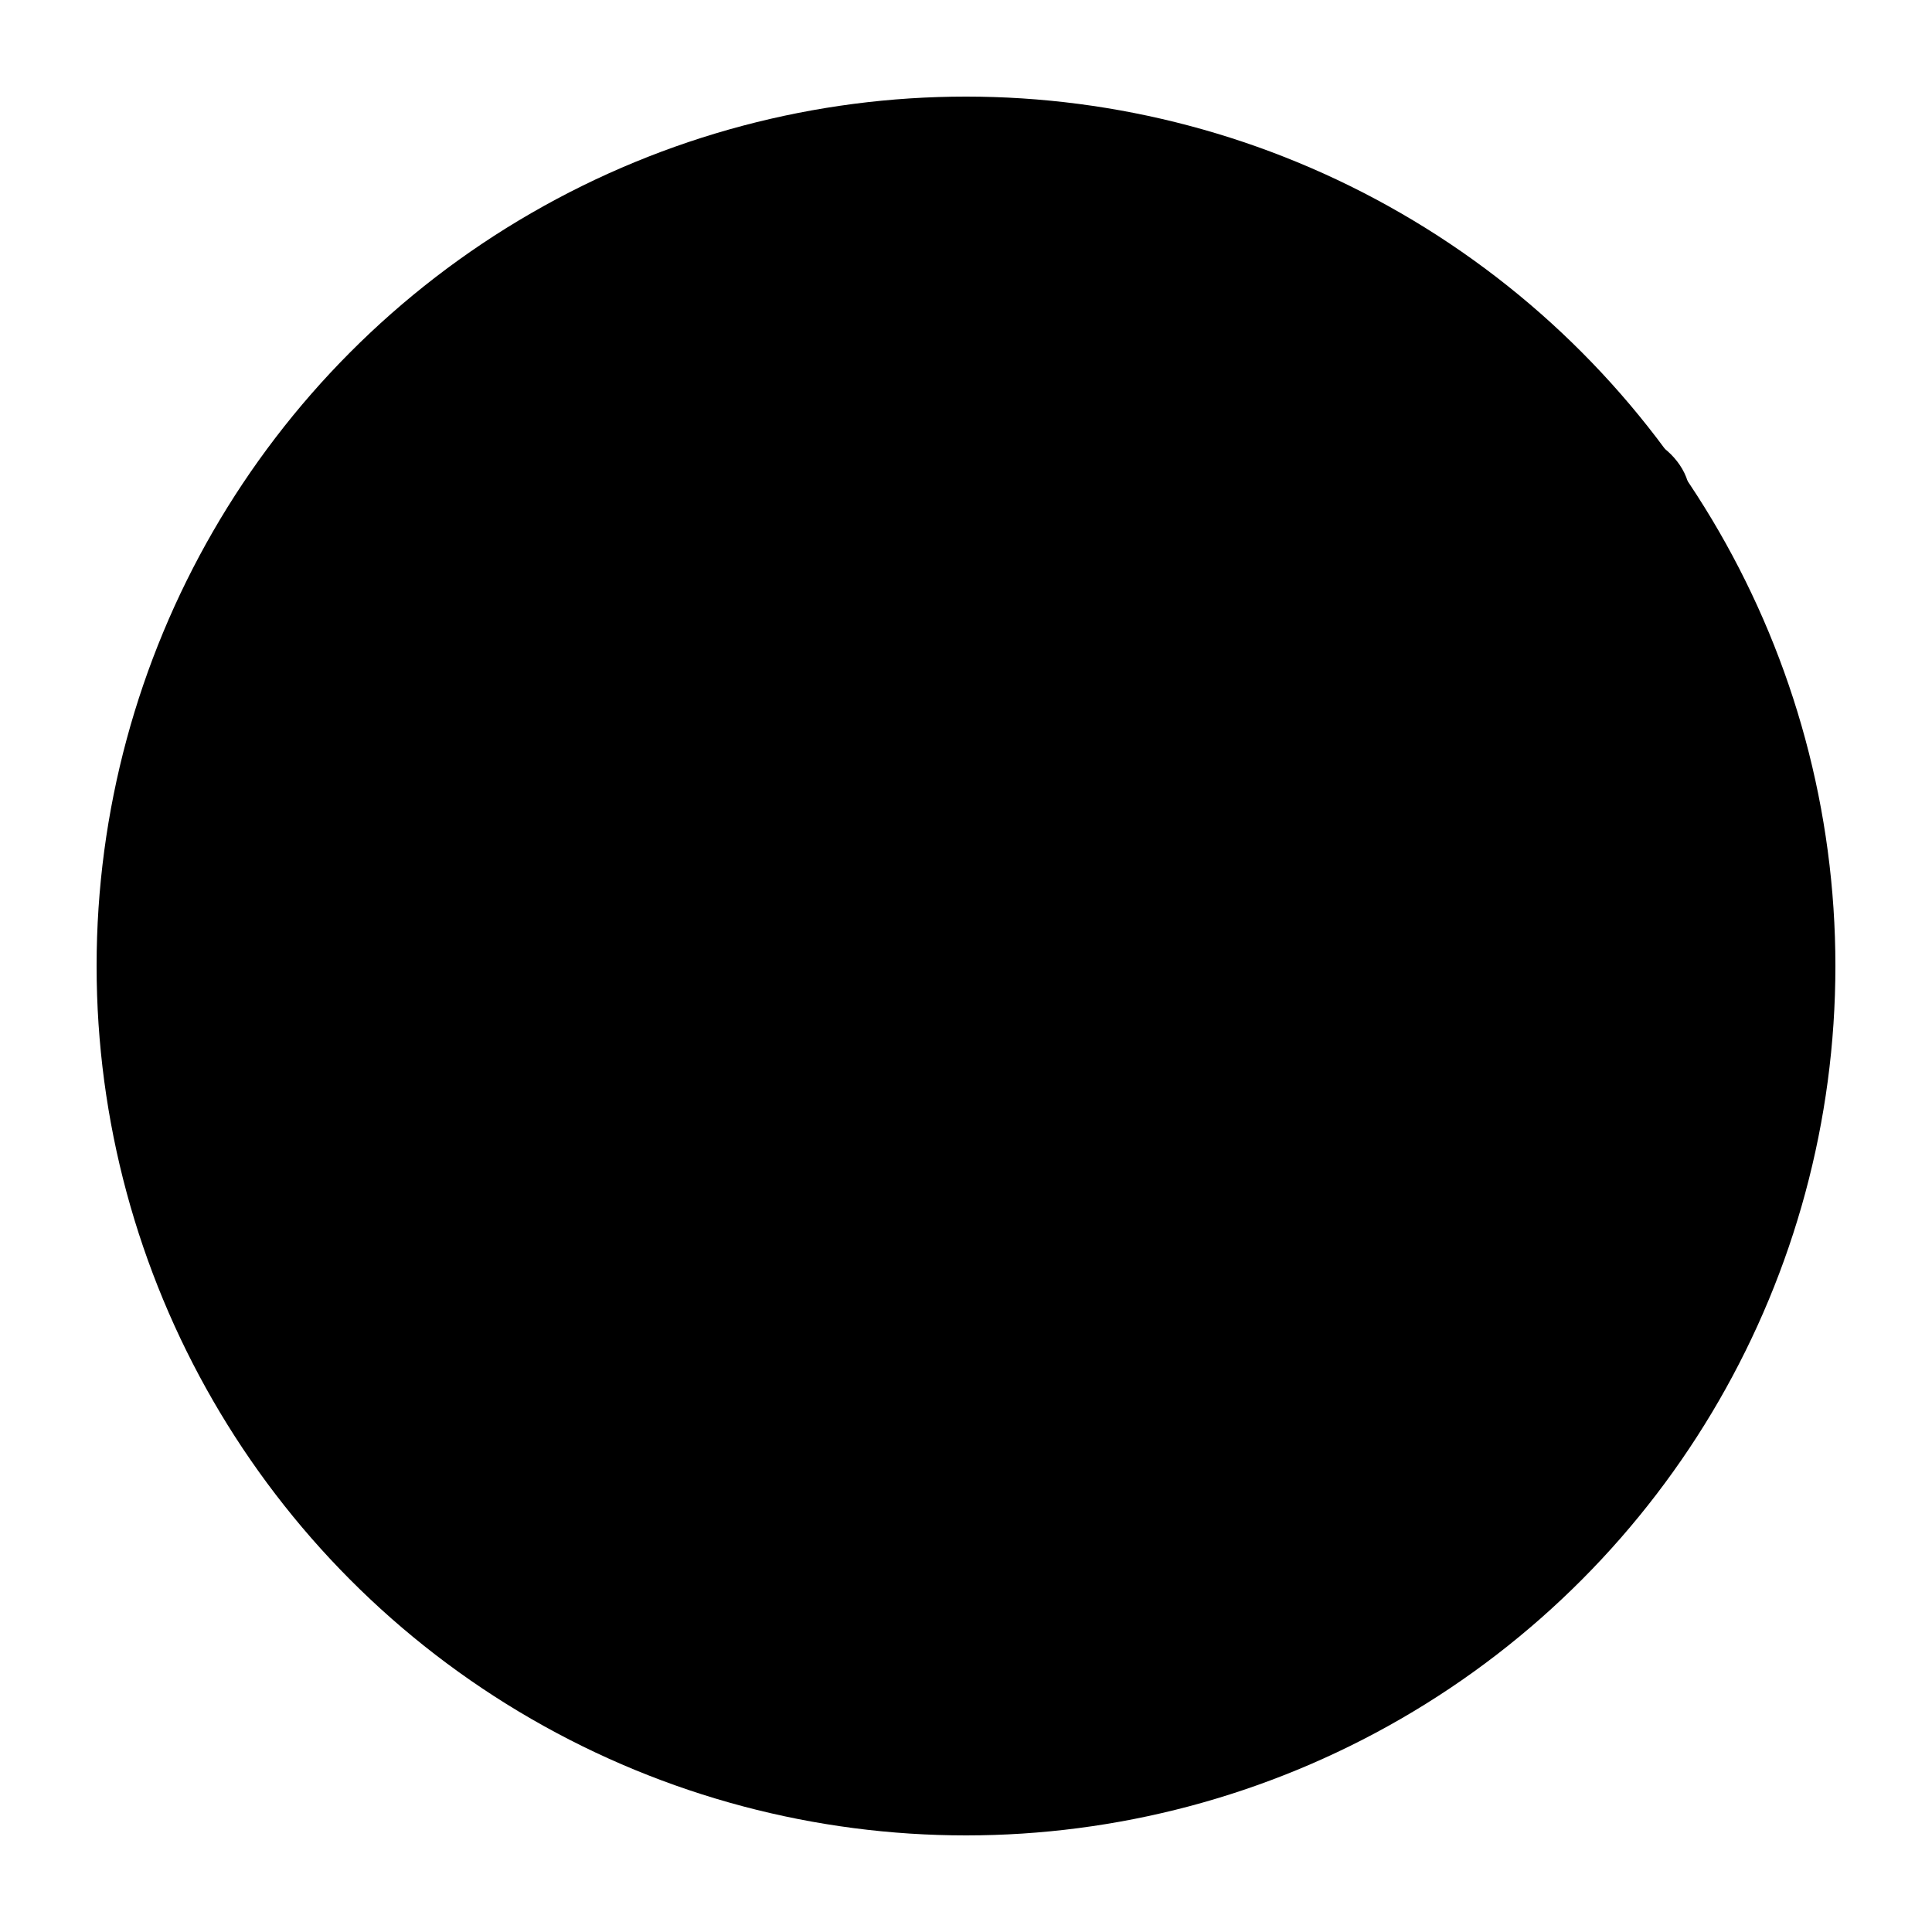
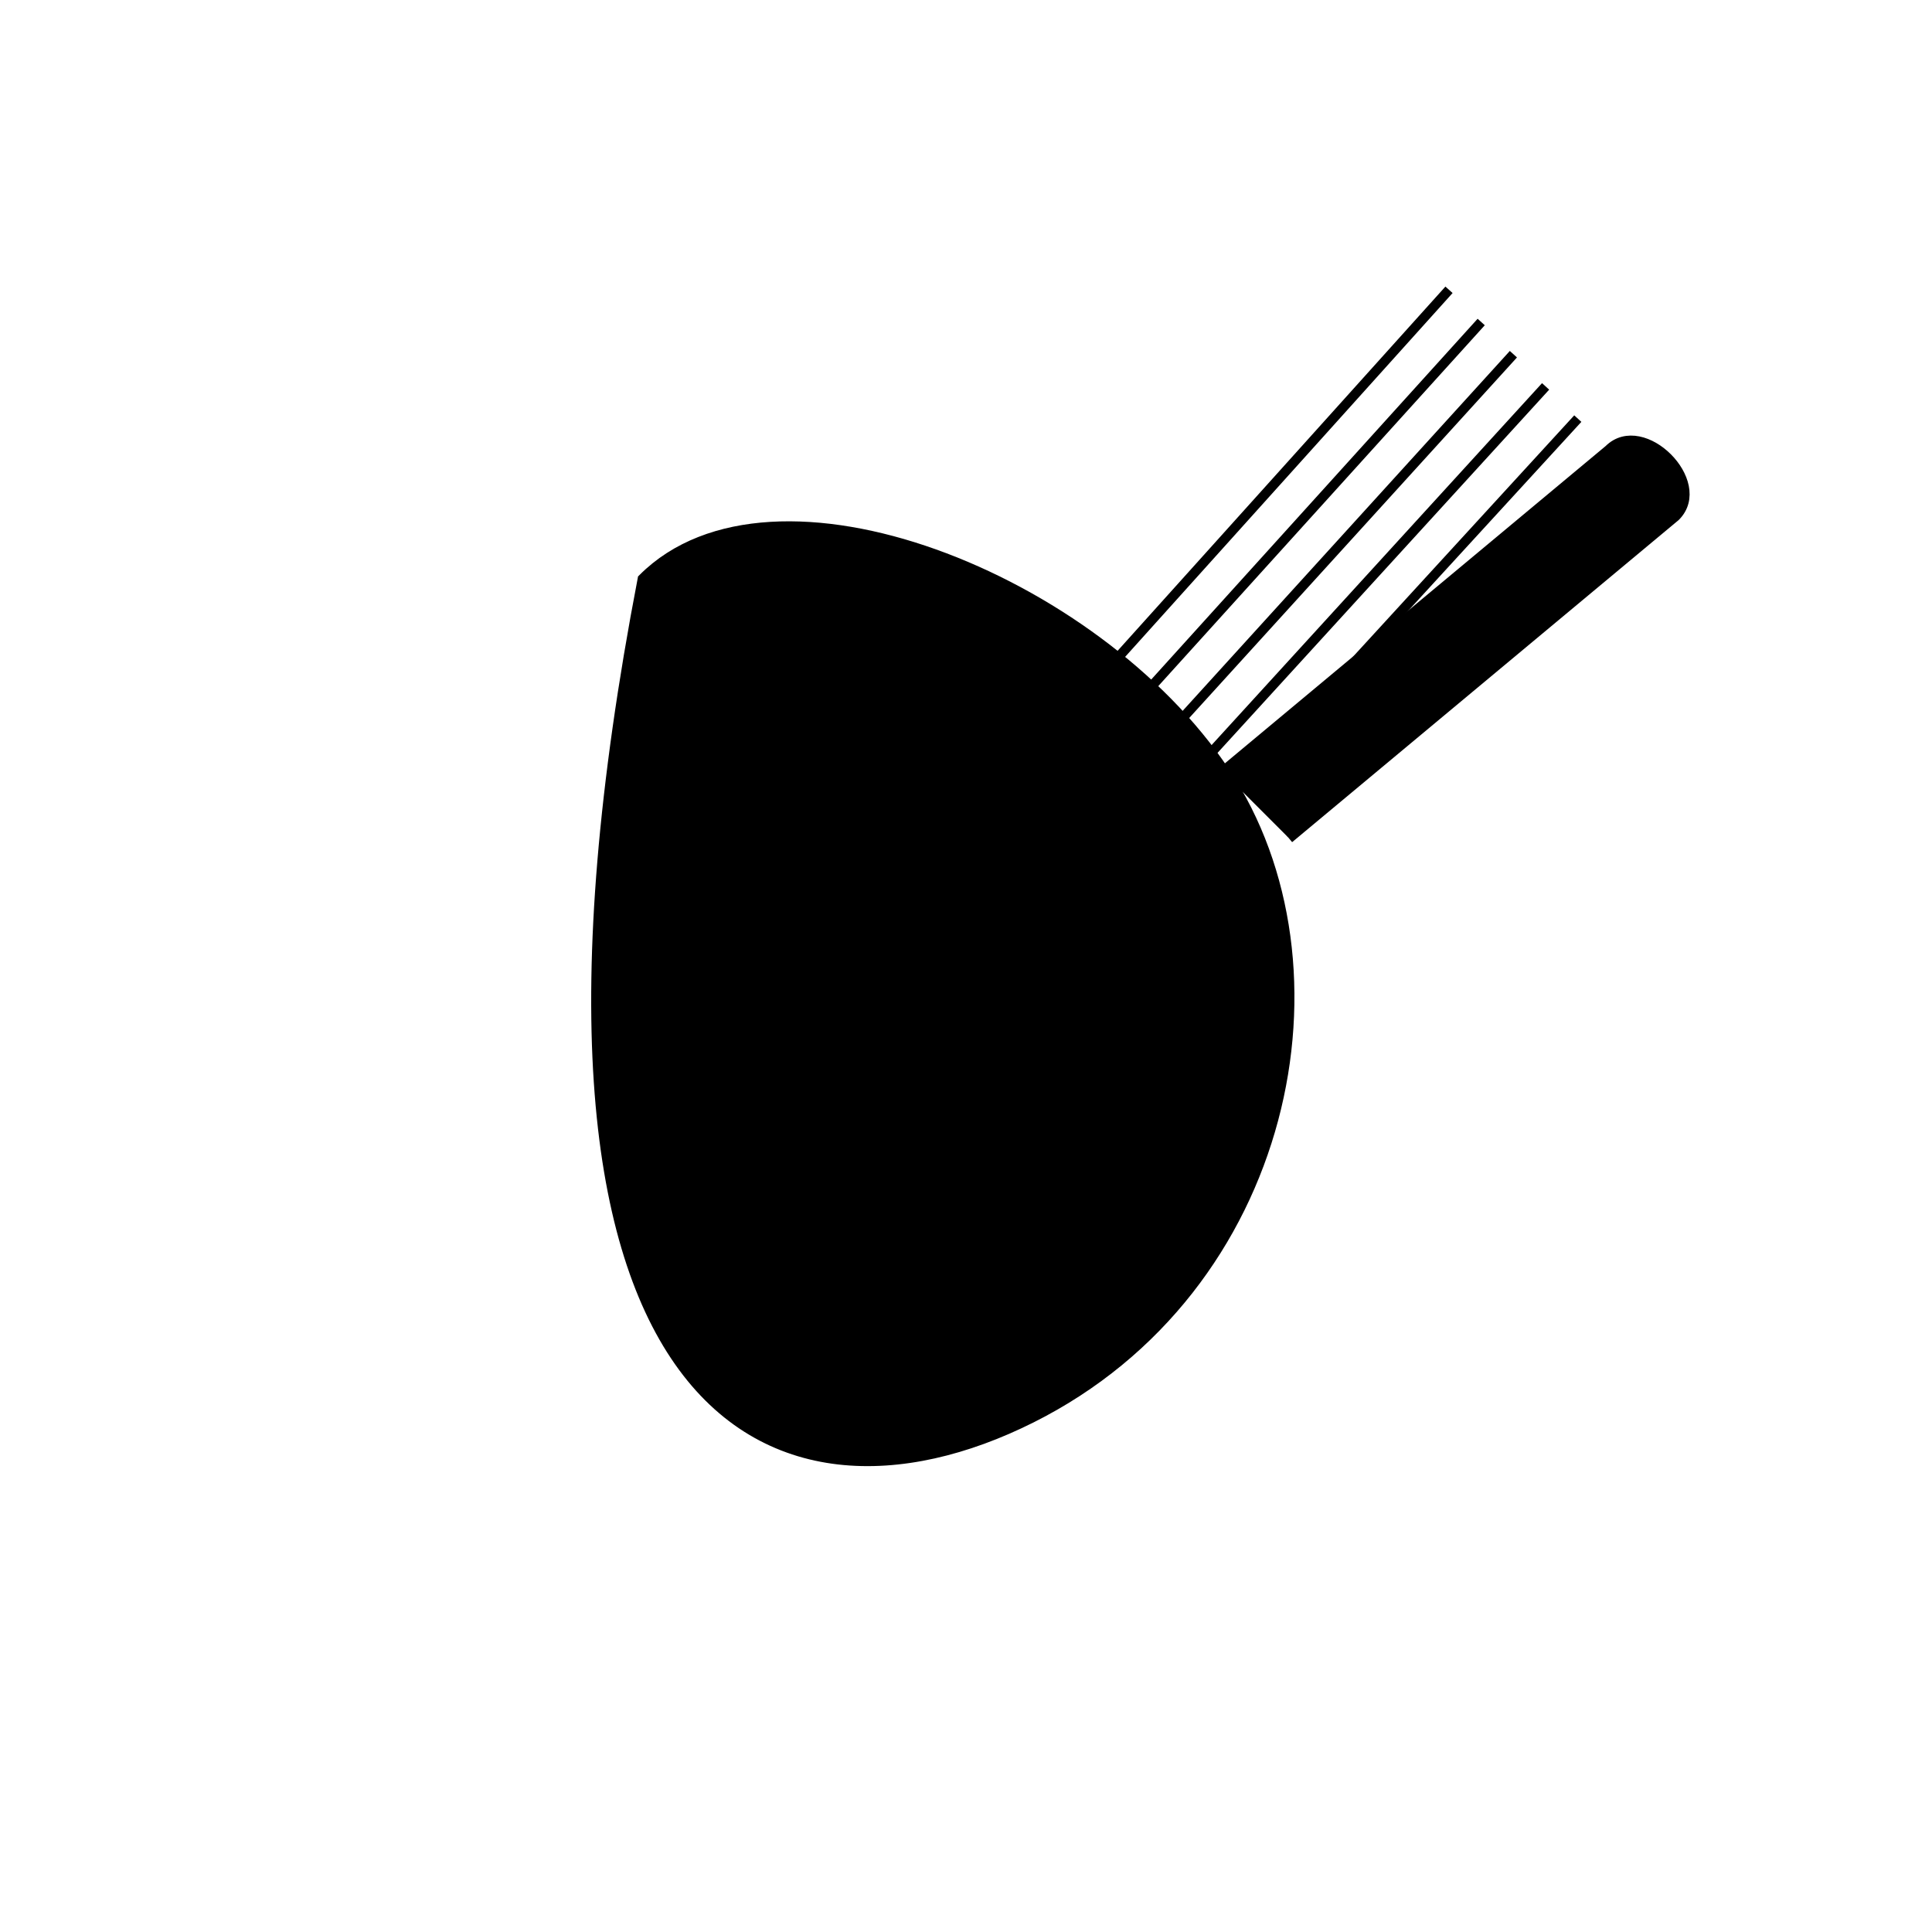
<svg xmlns="http://www.w3.org/2000/svg" viewBox="0 0 300 300">
  <defs>
    <linearGradient id="guitarGradient" x1="0%" y1="0%" x2="100%" y2="100%">
      <stop offset="0%" stop-color="hsl(153, 41%, 62%)" />
      <stop offset="100%" stop-color="hsl(153, 41%, 37%)" />
    </linearGradient>
    <linearGradient id="neckGradient" x1="0%" y1="0%" x2="100%" y2="100%">
      <stop offset="0%" stop-color="hsl(153, 41%, 37%)" />
      <stop offset="100%" stop-color="hsl(153, 41%, 22%)" />
    </linearGradient>
    <linearGradient id="stringGradient" x1="0%" y1="0%" x2="0%" y2="100%">
      <stop offset="0%" stop-color="hsl(153, 41%, 62%)" stop-opacity="0.7" />
      <stop offset="100%" stop-color="hsl(153, 41%, 62%)" stop-opacity="0.3" />
    </linearGradient>
  </defs>
-   <circle cx="150" cy="150" r="135" fill="hsl(153, 41%, 22%)" opacity="0.1" />
-   <path d="M100,90 C80,110 65,140 70,180 C75,220 120,240 160,220 C200,200 210,150 190,120 C170,90 120,70 100,90 Z" fill="url(#guitarGradient)" stroke="hsl(153, 41%, 22%)" stroke-width="2" />
-   <circle cx="135" cy="155" r="22" fill="hsl(153, 41%, 22%)" />
+   <path d="M100,90 C75,220 120,240 160,220 C200,200 210,150 190,120 C170,90 120,70 100,90 Z" fill="url(#guitarGradient)" stroke="hsl(153, 41%, 22%)" stroke-width="2" />
  <circle cx="135" cy="155" r="18" fill="none" stroke="hsl(153, 41%, 62%)" stroke-width="1.5" />
  <circle cx="135" cy="155" r="14" fill="none" stroke="hsl(153, 41%, 37%)" stroke-width="1" />
  <path d="M190,120 L250,70 C255,65 265,75 260,80 L200,130" fill="url(#neckGradient)" stroke="hsl(153, 41%, 22%)" stroke-width="2" />
-   <line x1="195" y1="125" x2="205" y2="115" stroke="hsl(153, 41%, 62%)" stroke-width="1.5" />
  <line x1="205" y1="115" x2="215" y2="105" stroke="hsl(153, 41%, 62%)" stroke-width="1.5" />
  <line x1="215" y1="105" x2="225" y2="95" stroke="hsl(153, 41%, 62%)" stroke-width="1.5" />
-   <line x1="225" y1="95" x2="235" y2="85" stroke="hsl(153, 41%, 62%)" stroke-width="1.5" />
  <line x1="235" y1="85" x2="245" y2="75" stroke="hsl(153, 41%, 62%)" stroke-width="1.5" />
-   <line x1="135" y1="195" x2="250" y2="70" stroke="url(#stringGradient)" stroke-width="1.5" />
  <line x1="135" y1="185" x2="245" y2="65" stroke="url(#stringGradient)" stroke-width="1.5" />
  <line x1="135" y1="175" x2="240" y2="60" stroke="url(#stringGradient)" stroke-width="1.5" />
  <line x1="135" y1="165" x2="235" y2="55" stroke="url(#stringGradient)" stroke-width="1.5" />
  <line x1="135" y1="155" x2="230" y2="50" stroke="url(#stringGradient)" stroke-width="1.5" />
  <line x1="135" y1="145" x2="225" y2="45" stroke="url(#stringGradient)" stroke-width="1.5" />
  <path d="M100,145 Q120,155 140,145 Q160,135 180,145" fill="none" stroke="hsl(153, 41%, 62%)" stroke-width="1.5" stroke-dasharray="2,2" />
  <path d="M95,155 Q120,170 145,155 Q170,140 185,155" fill="none" stroke="hsl(153, 41%, 62%)" stroke-width="1.5" stroke-dasharray="2,2" />
</svg>